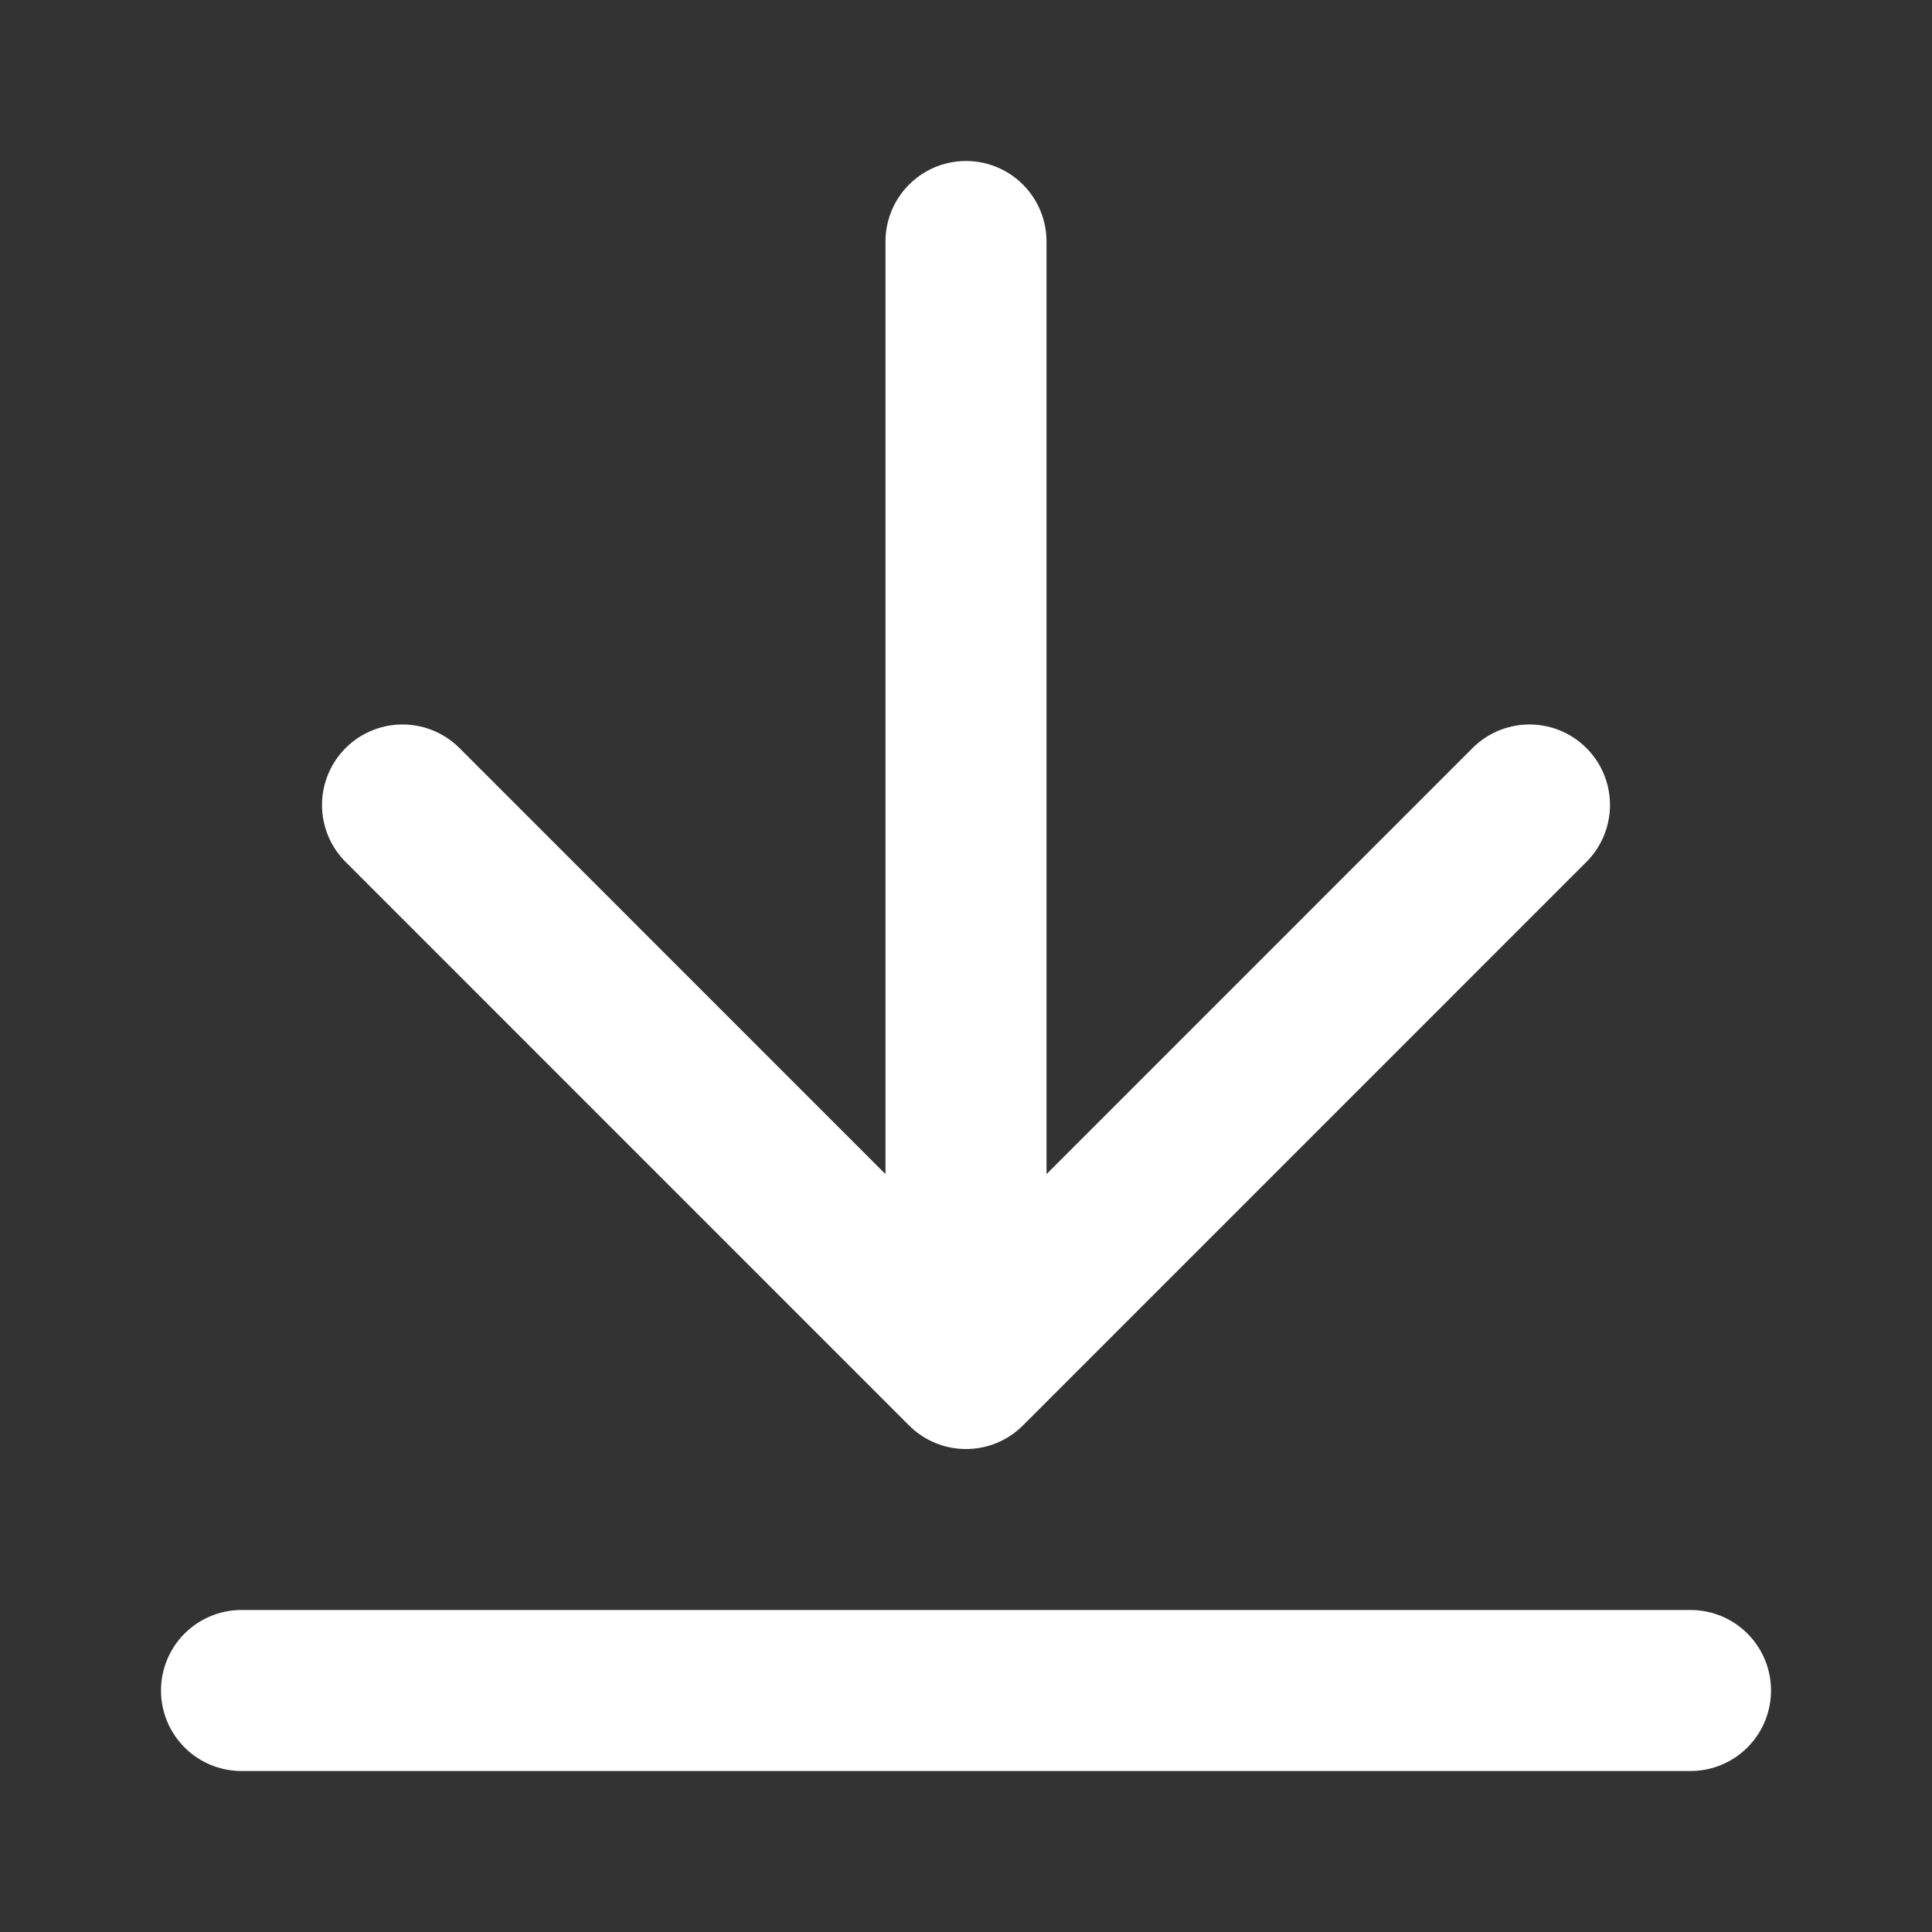
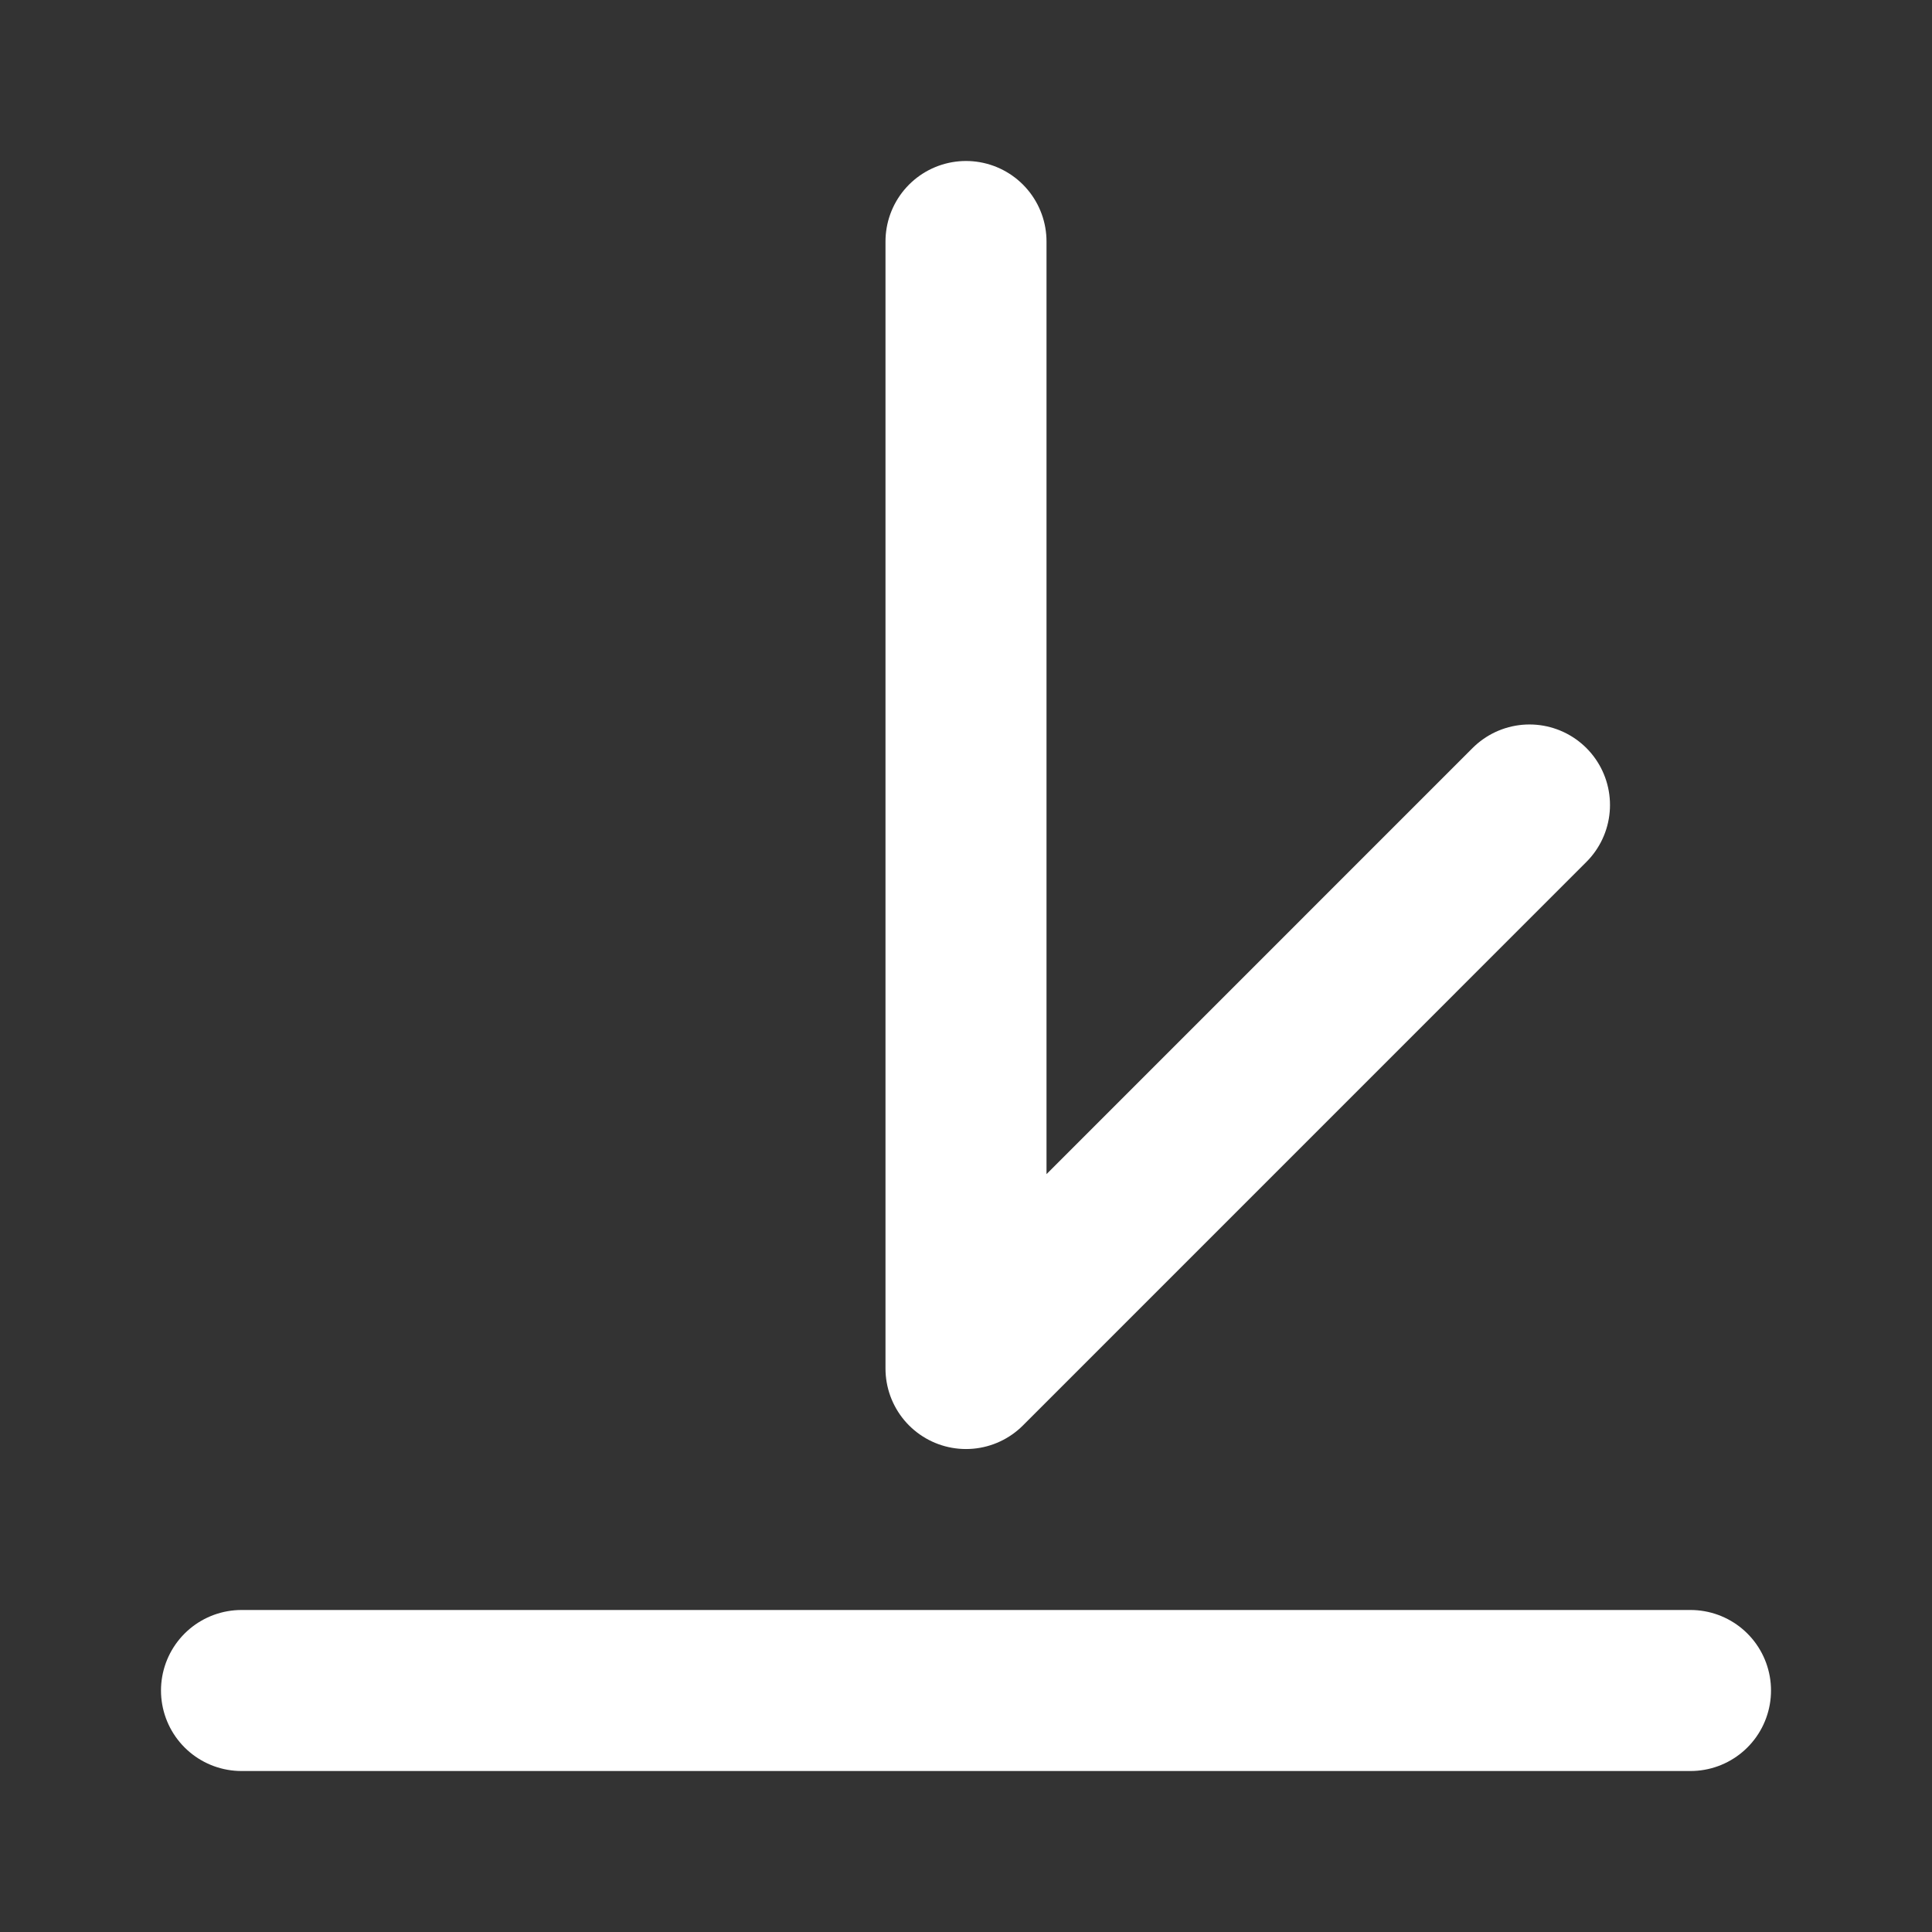
<svg xmlns="http://www.w3.org/2000/svg" width="32" height="32" viewBox="0 0 32 32" fill="none">
  <rect x="0" y="0" width="32" height="32" fill="#333333" stroke="none" />
-   <path d="M4 28H28M16 4V22.667M16 22.667L25.333 13.333M16 22.667L6.667 13.333" stroke="white" stroke-width="2.667" stroke-linecap="round" stroke-linejoin="round" />
+   <path d="M4 28H28M16 4V22.667M16 22.667L25.333 13.333M16 22.667" stroke="white" stroke-width="2.667" stroke-linecap="round" stroke-linejoin="round" />
</svg>